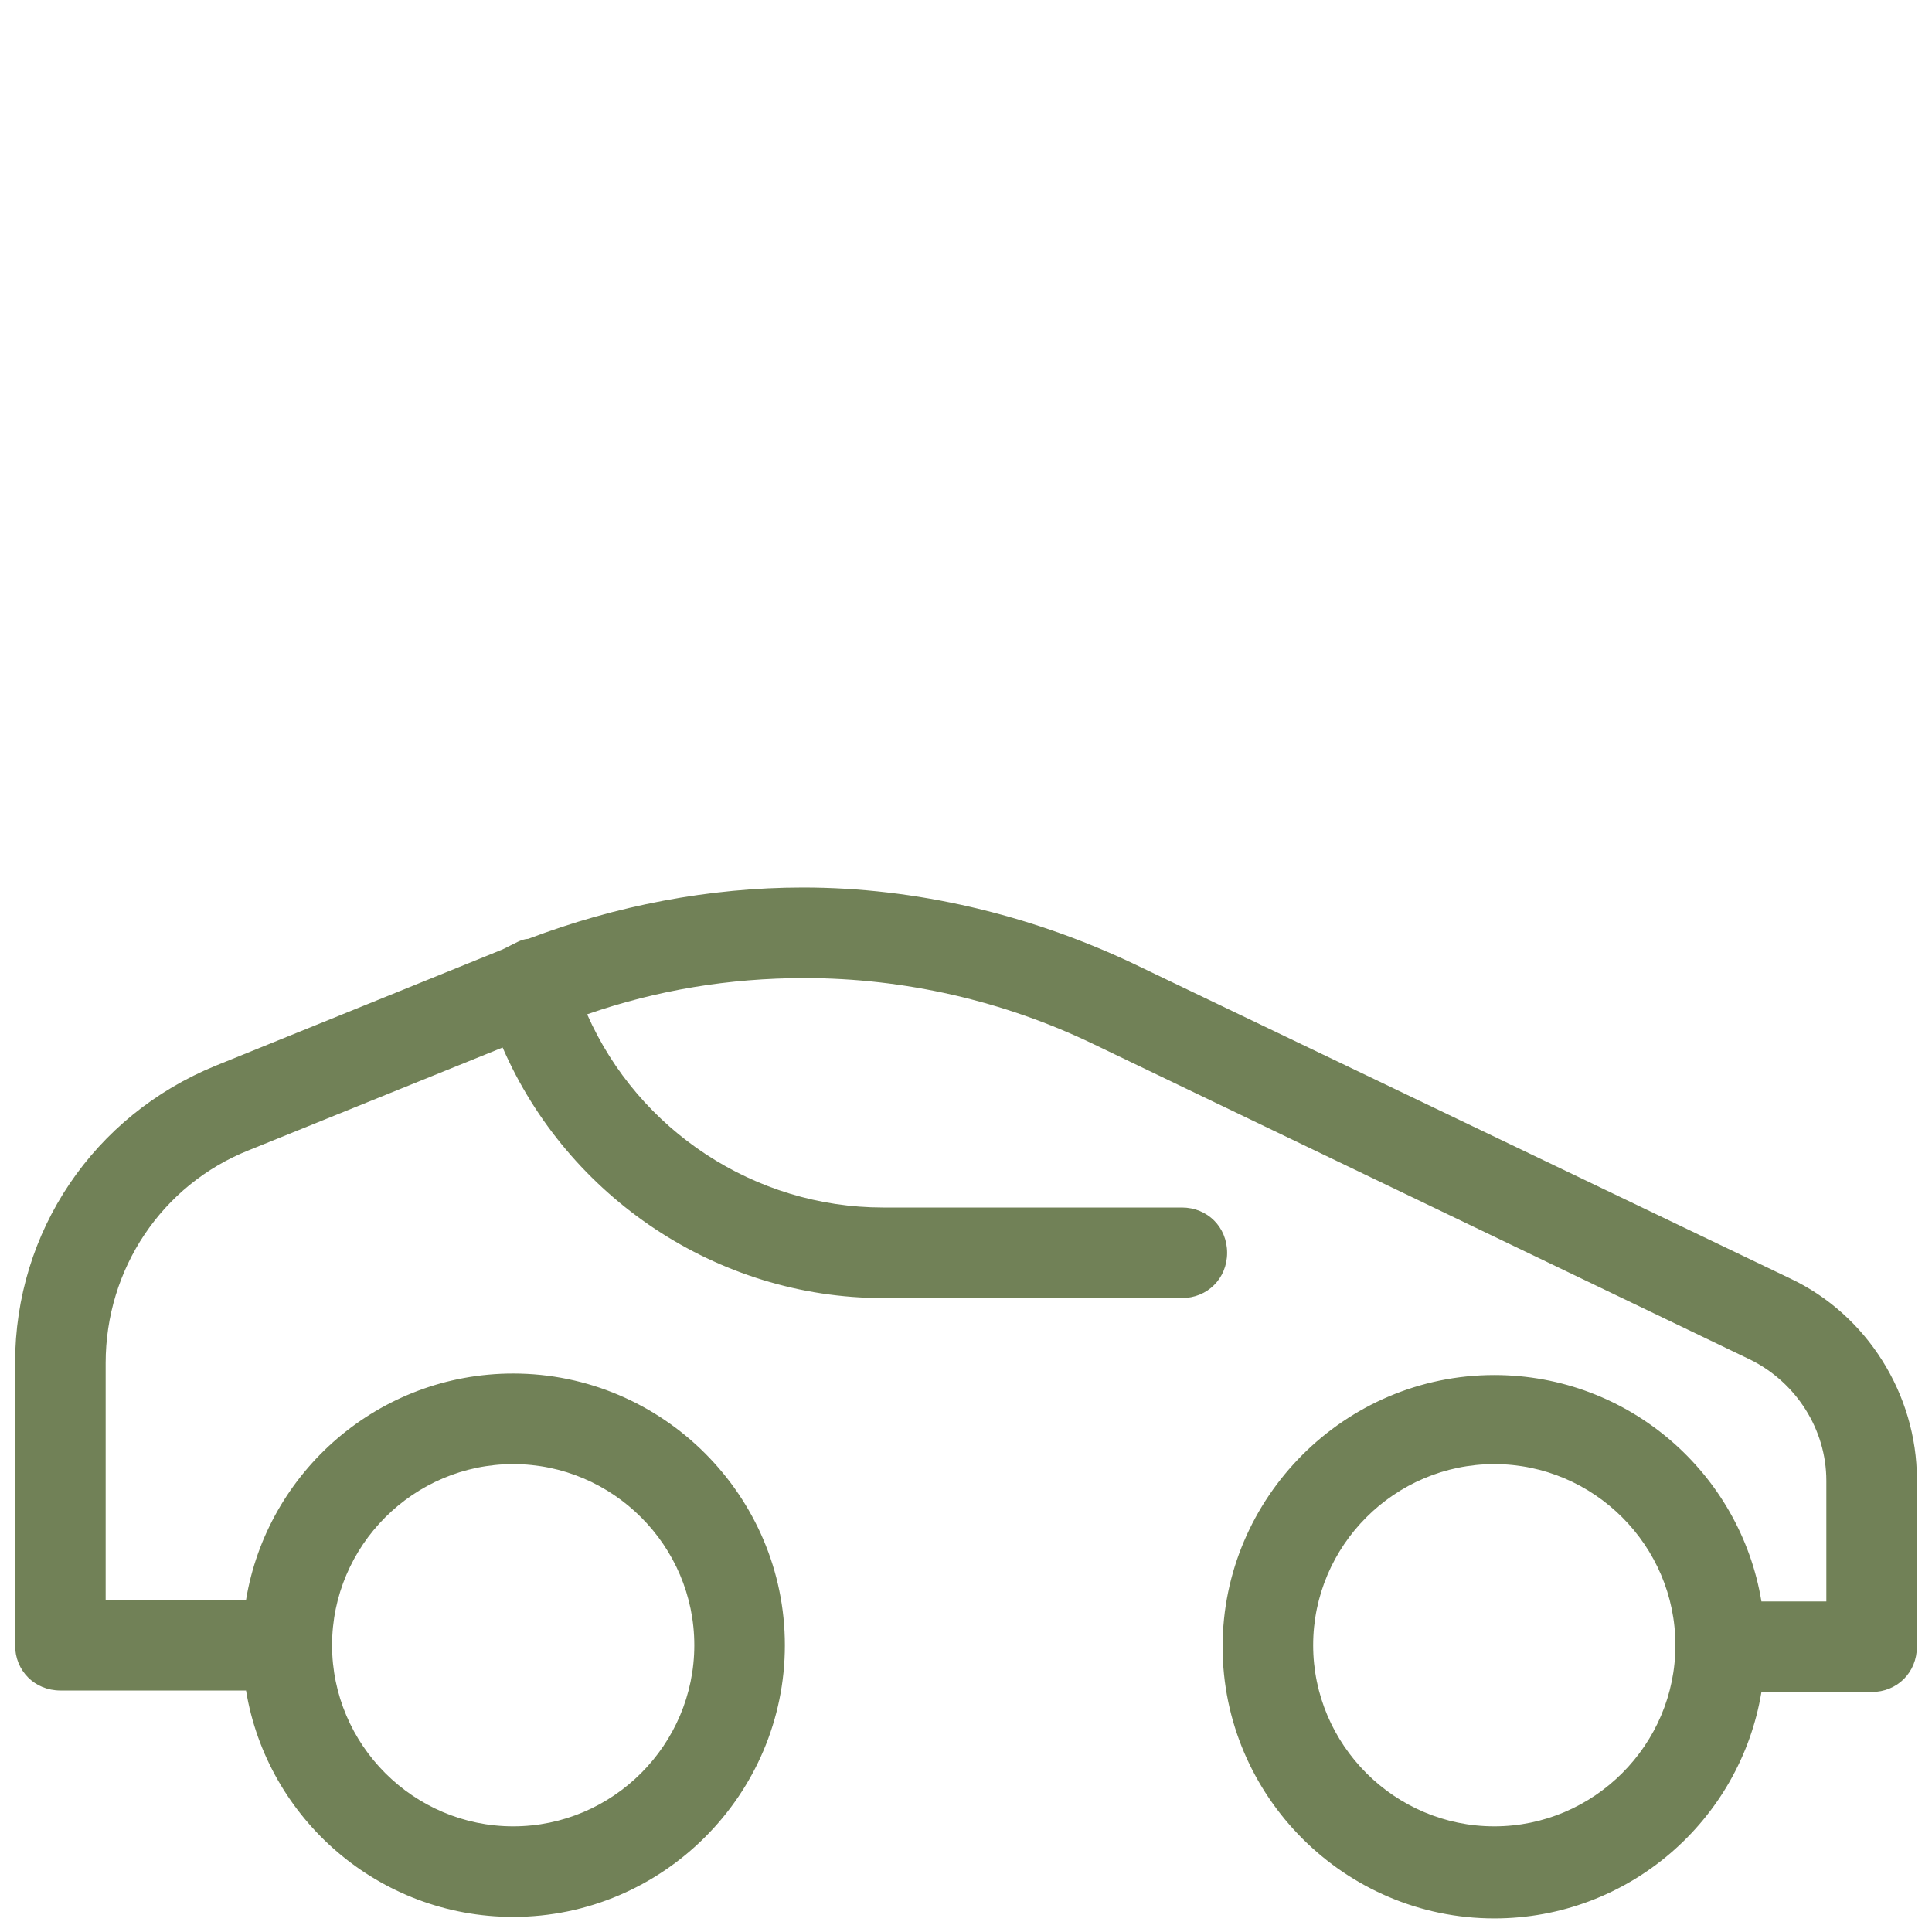
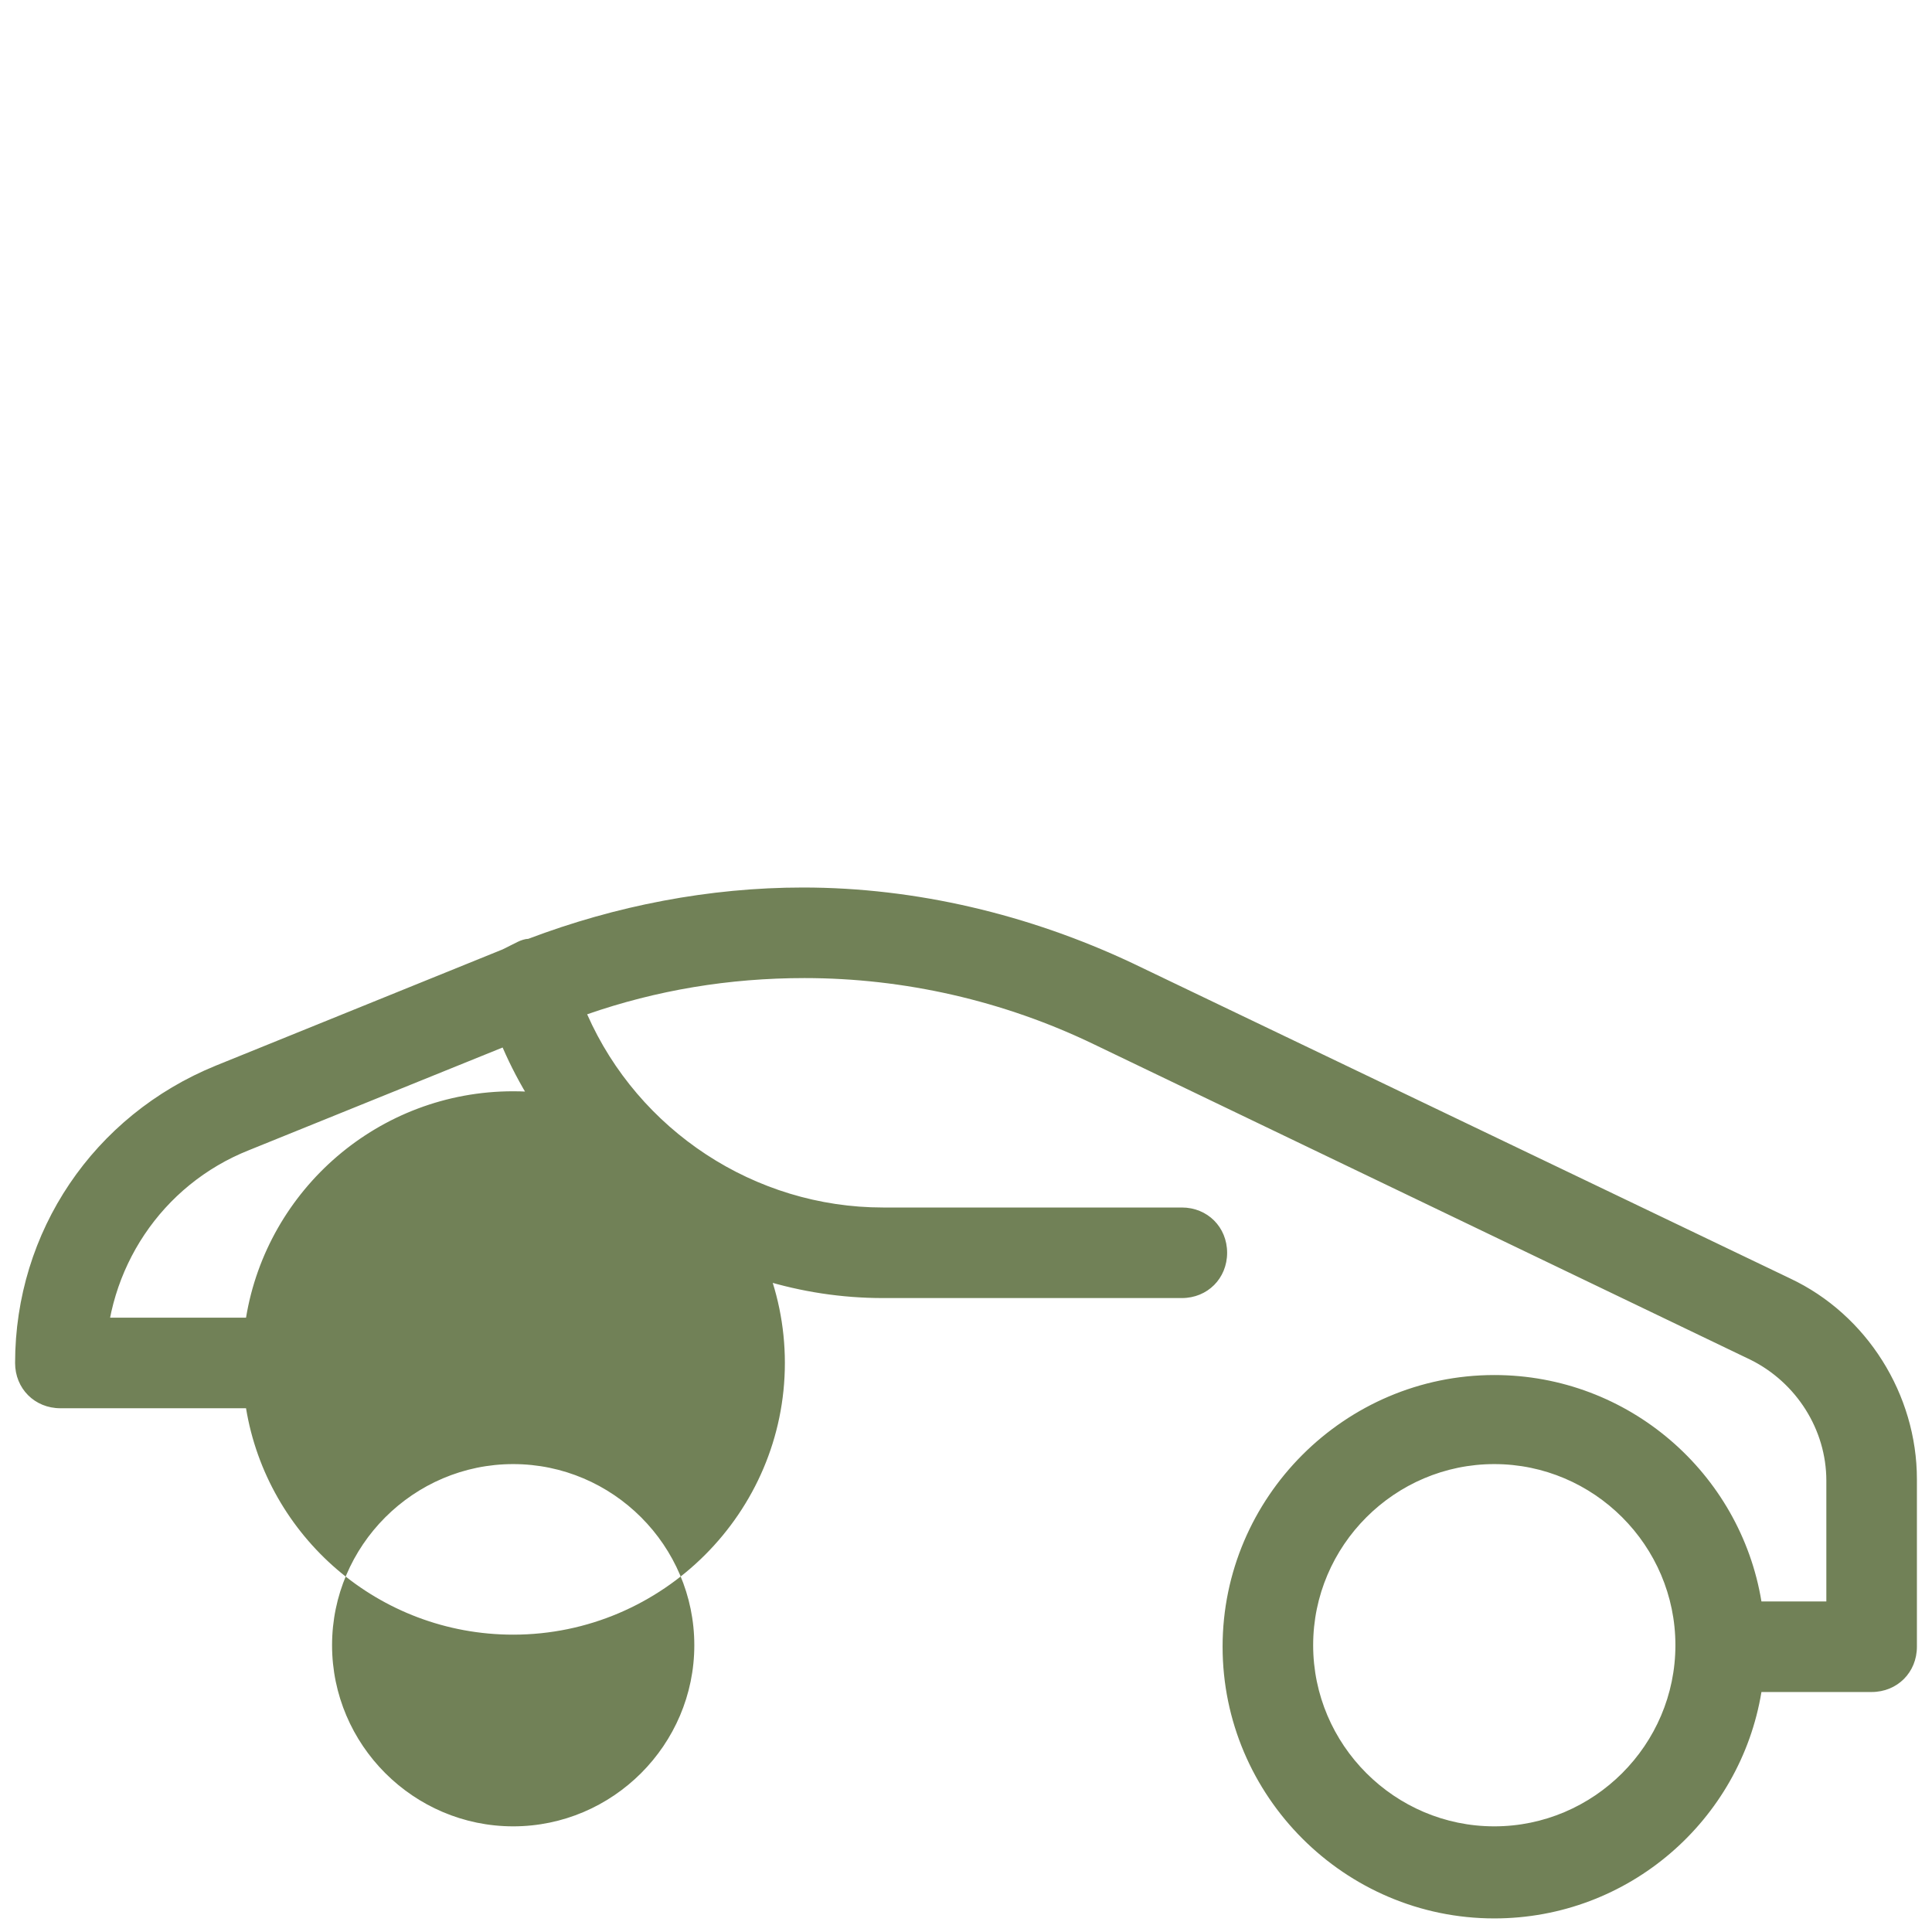
<svg xmlns="http://www.w3.org/2000/svg" version="1.1" x="0px" y="0px" viewBox="0 0 128 128">
  <g fill="#718157">
-     <path d="M118.6,84.7L75,63.8c-6.8-3.2-14.3-5-21.8-5C47,58.8,40.8,60,35,62.2c-0.2,0-0.5,0.1-0.7,0.2l-0.4,0.2   c-0.2,0.1-0.4,0.2-0.6,0.3l-19,7.7C6.2,73.9,1,81.6,1,90.3V109c0,1.7,1.3,3,3,3h12.3c1.4,8.5,8.8,15,17.7,15c9.9,0,18-8.1,18-18   s-8.1-18-18-18c-8.9,0-16.3,6.5-17.7,15H7V90.3c0-6.2,3.7-11.8,9.5-14.1l16.8-6.8C37.6,79.3,47.5,86,58.5,86h19.8c1.7,0,3-1.3,3-3   s-1.3-3-3-3H58.5c-8.5,0-16.2-5.1-19.6-12.8c4.6-1.6,9.4-2.4,14.4-2.4c6.6,0,13.2,1.5,19.2,4.4L116,90.1c3,1.5,5,4.6,5,8v8h-4.3   c-1.4-8.5-8.8-15-17.7-15c-9.9,0-18,8.1-18,18s8.1,18,18,18c8.9,0,16.3-6.5,17.7-15h7.3c1.7,0,3-1.3,3-3V98   C127,92.4,123.7,87.1,118.6,84.7z M34,97c6.6,0,12,5.4,12,12s-5.4,12-12,12s-12-5.4-12-12S27.4,97,34,97z M99,121   c-6.6,0-12-5.4-12-12s5.4-12,12-12s12,5.4,12,12S105.6,121,99,121z" />
+     <path d="M118.6,84.7L75,63.8c-6.8-3.2-14.3-5-21.8-5C47,58.8,40.8,60,35,62.2c-0.2,0-0.5,0.1-0.7,0.2l-0.4,0.2   c-0.2,0.1-0.4,0.2-0.6,0.3l-19,7.7C6.2,73.9,1,81.6,1,90.3c0,1.7,1.3,3,3,3h12.3c1.4,8.5,8.8,15,17.7,15c9.9,0,18-8.1,18-18   s-8.1-18-18-18c-8.9,0-16.3,6.5-17.7,15H7V90.3c0-6.2,3.7-11.8,9.5-14.1l16.8-6.8C37.6,79.3,47.5,86,58.5,86h19.8c1.7,0,3-1.3,3-3   s-1.3-3-3-3H58.5c-8.5,0-16.2-5.1-19.6-12.8c4.6-1.6,9.4-2.4,14.4-2.4c6.6,0,13.2,1.5,19.2,4.4L116,90.1c3,1.5,5,4.6,5,8v8h-4.3   c-1.4-8.5-8.8-15-17.7-15c-9.9,0-18,8.1-18,18s8.1,18,18,18c8.9,0,16.3-6.5,17.7-15h7.3c1.7,0,3-1.3,3-3V98   C127,92.4,123.7,87.1,118.6,84.7z M34,97c6.6,0,12,5.4,12,12s-5.4,12-12,12s-12-5.4-12-12S27.4,97,34,97z M99,121   c-6.6,0-12-5.4-12-12s5.4-12,12-12s12,5.4,12,12S105.6,121,99,121z" />
  </g>
</svg>